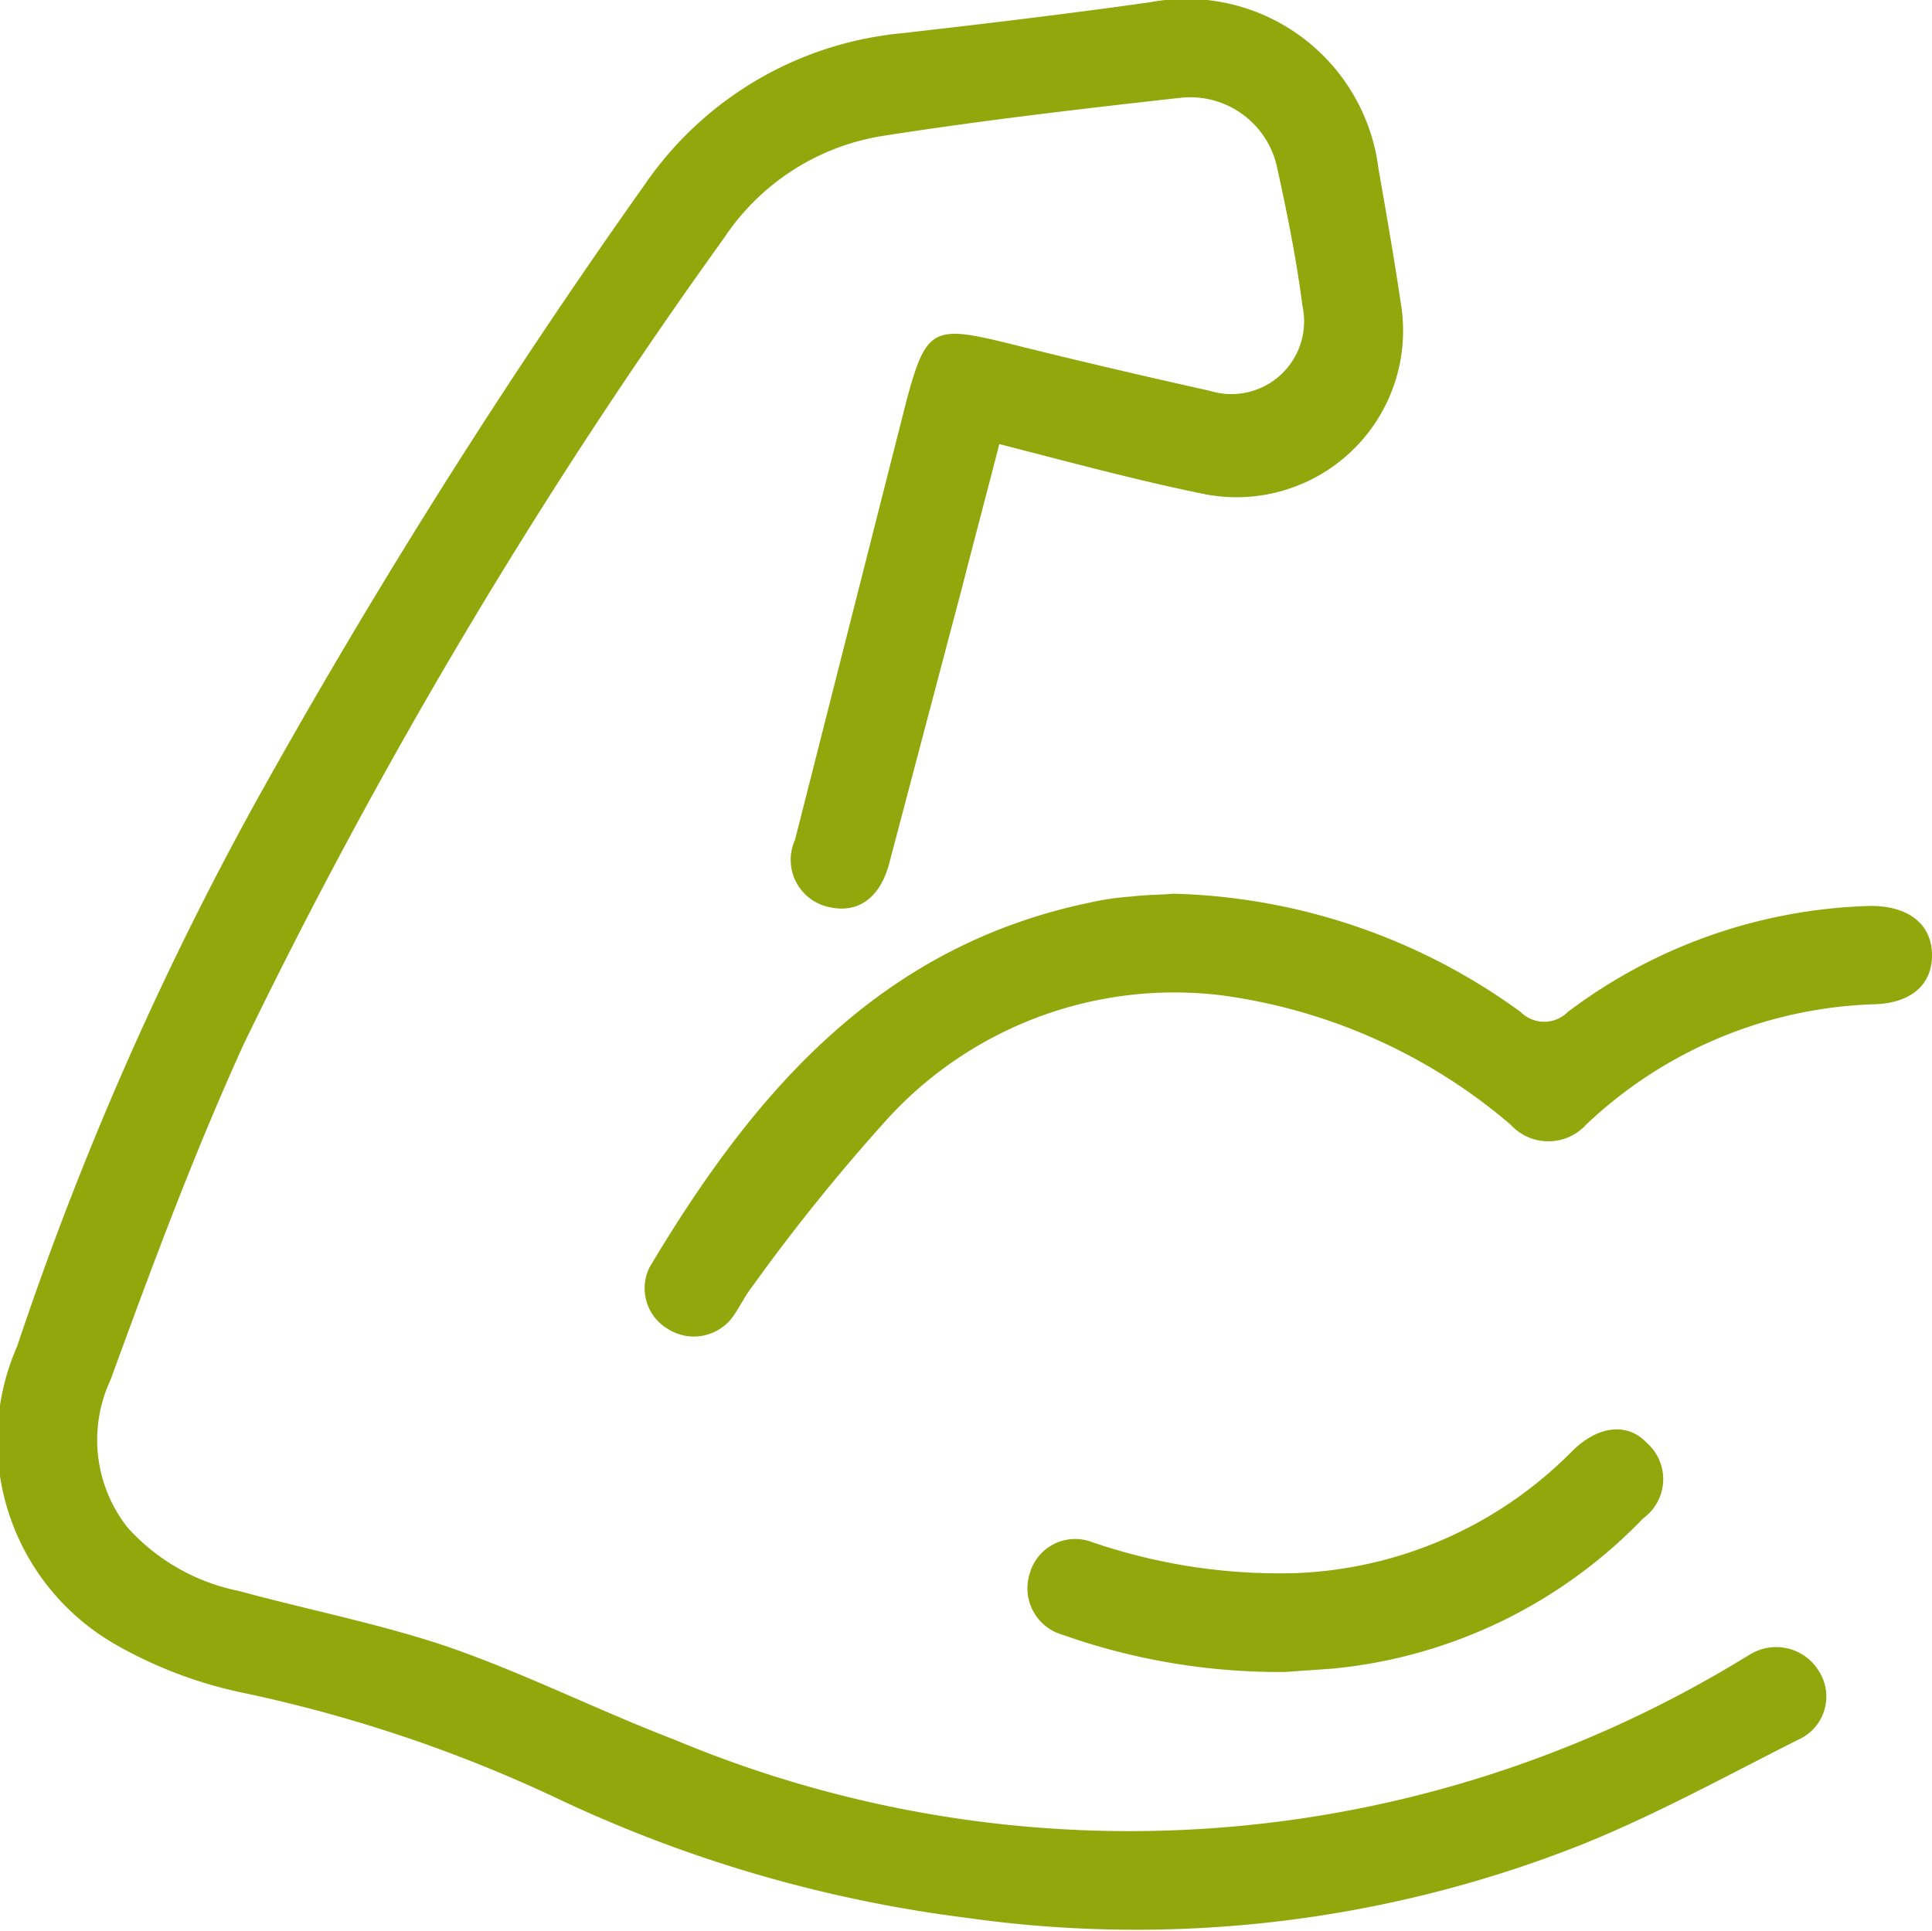
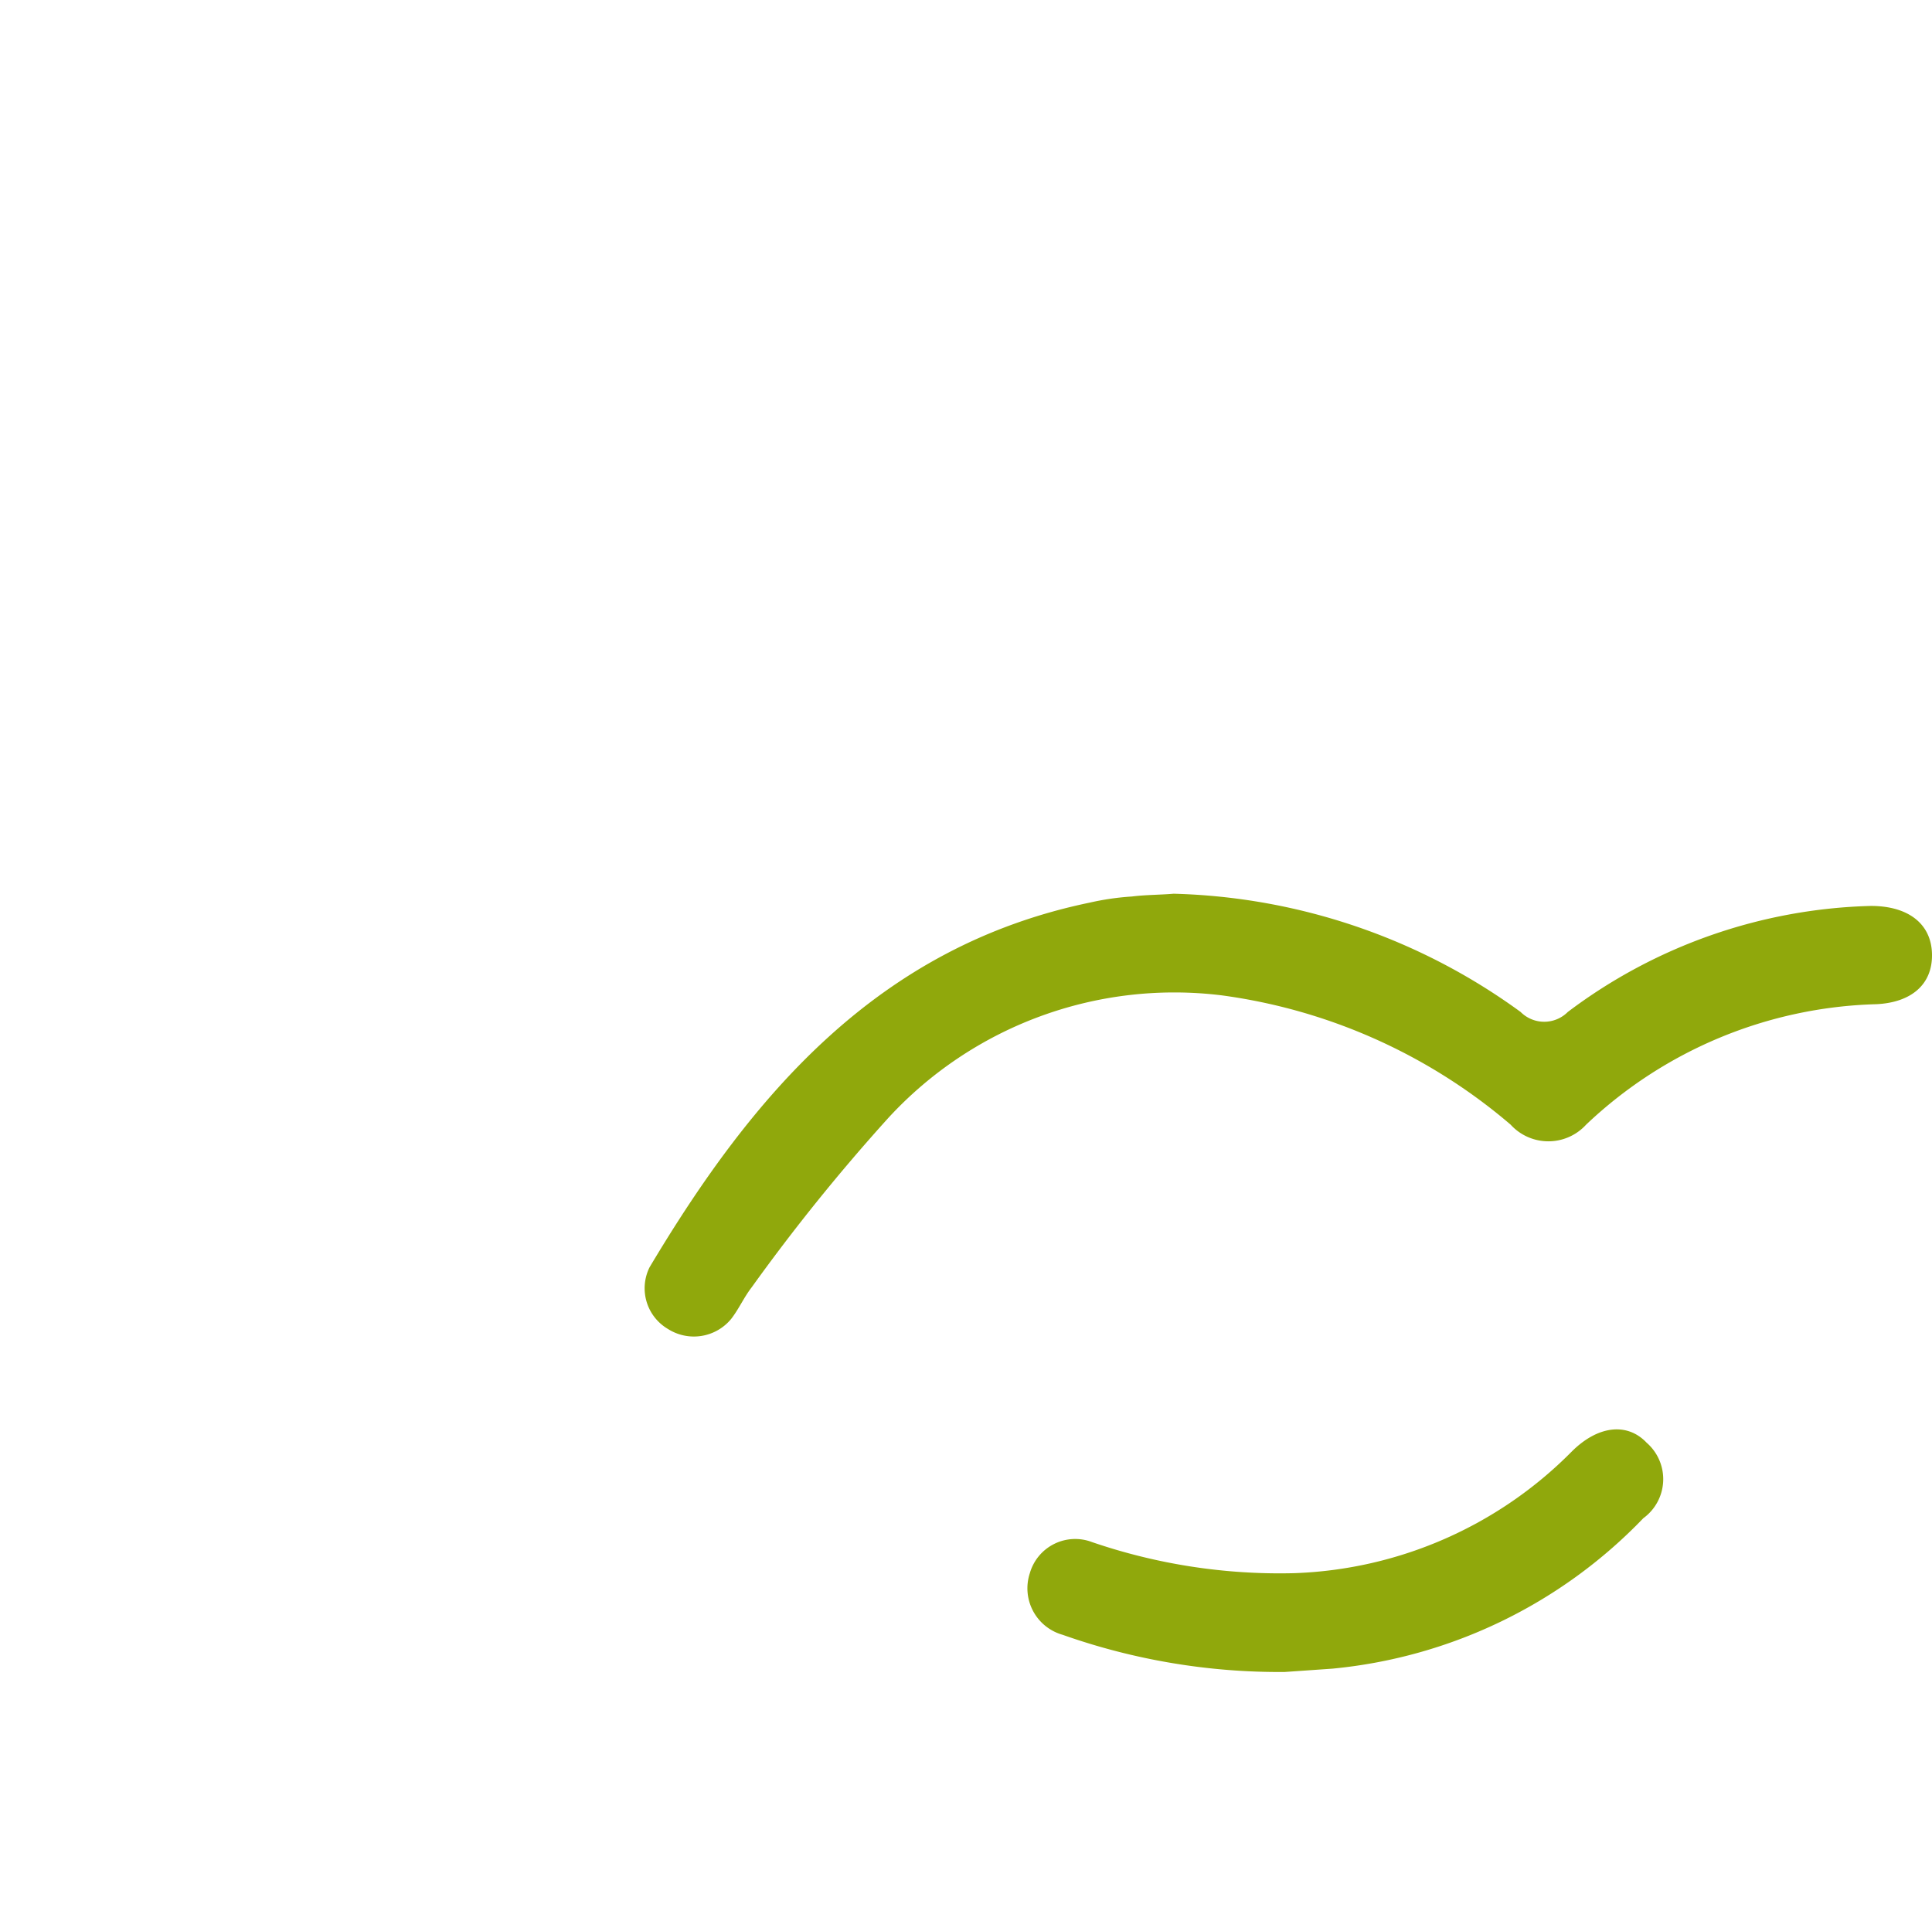
<svg xmlns="http://www.w3.org/2000/svg" viewBox="0 0 34.8 34.78">
  <defs>
    <style>.cls-1{fill:#90a80c;}</style>
  </defs>
  <g id="Capa_2" data-name="Capa 2">
    <g id="Capa_1-2" data-name="Capa 1">
-       <path class="cls-1" d="M18,8c-.22.86-.45,1.72-.67,2.58l-1.32,5c-.17.61-.57.88-1.08.76a.87.87,0,0,1-.61-1.21q1-3.94,2-7.88c.36-1.35.48-1.4,1.86-1.06,1.2.3,2.4.58,3.61.85a1.31,1.31,0,0,0,1.67-1.53C23.36,4.72,23.19,3.86,23,3a1.6,1.6,0,0,0-1.72-1.24c-1.8.2-3.6.41-5.39.69a4.23,4.23,0,0,0-2.85,1.84A98.16,98.16,0,0,0,4.39,18.81c-.91,2-1.65,4-2.4,6.05a2.55,2.55,0,0,0,.31,2.66,3.67,3.67,0,0,0,2,1.14c1.25.34,2.53.59,3.75,1,1.39.48,2.72,1.15,4.1,1.68a21.21,21.21,0,0,0,19.18-1.42l.2-.12a.9.9,0,0,1,1.23.3.85.85,0,0,1-.37,1.24c-1.29.65-2.56,1.35-3.9,1.89a21.77,21.77,0,0,1-11.07,1.32A24.3,24.3,0,0,1,10,32.38a25.63,25.63,0,0,0-5.6-1.88,7.86,7.86,0,0,1-2.31-.87A4.23,4.23,0,0,1,.31,24.25a59,59,0,0,1,4.3-9.81,120.19,120.19,0,0,1,7-11.11A6.34,6.34,0,0,1,16.23.6c1.5-.17,3-.35,4.49-.56a3.49,3.49,0,0,1,4.11,3c.14.8.28,1.6.4,2.41a3,3,0,0,1-3.54,3.45C20.46,8.65,19.25,8.32,18,8Z" />
      <path class="cls-1" d="M21.14,16.1a11.09,11.09,0,0,1,6.25,2.13.6.6,0,0,0,.85,0,9.46,9.46,0,0,1,5.46-1.91c.67,0,1.09.32,1.1.87s-.38.87-1,.9a7.9,7.9,0,0,0-5.23,2.17.92.92,0,0,1-1.36,0A10.07,10.07,0,0,0,22,17.93a7,7,0,0,0-6,2.21,34.87,34.87,0,0,0-2.46,3.05c-.14.18-.23.39-.37.57a.87.87,0,0,1-1.14.18.85.85,0,0,1-.33-1.11c1.86-3.12,4.12-5.78,7.93-6.57a4.8,4.8,0,0,1,.76-.11C20.62,16.12,20.91,16.12,21.14,16.1Z" />
      <path class="cls-1" d="M23.14,30.12a11.71,11.71,0,0,1-4-.67.87.87,0,0,1-.59-1.11.85.85,0,0,1,1.12-.56,10.42,10.42,0,0,0,3.64.56,7.39,7.39,0,0,0,5-2.19c.47-.47,1-.53,1.35-.16a.87.87,0,0,1-.06,1.36A8.94,8.94,0,0,1,24,30.06Z" />
    </g>
  </g>
</svg>